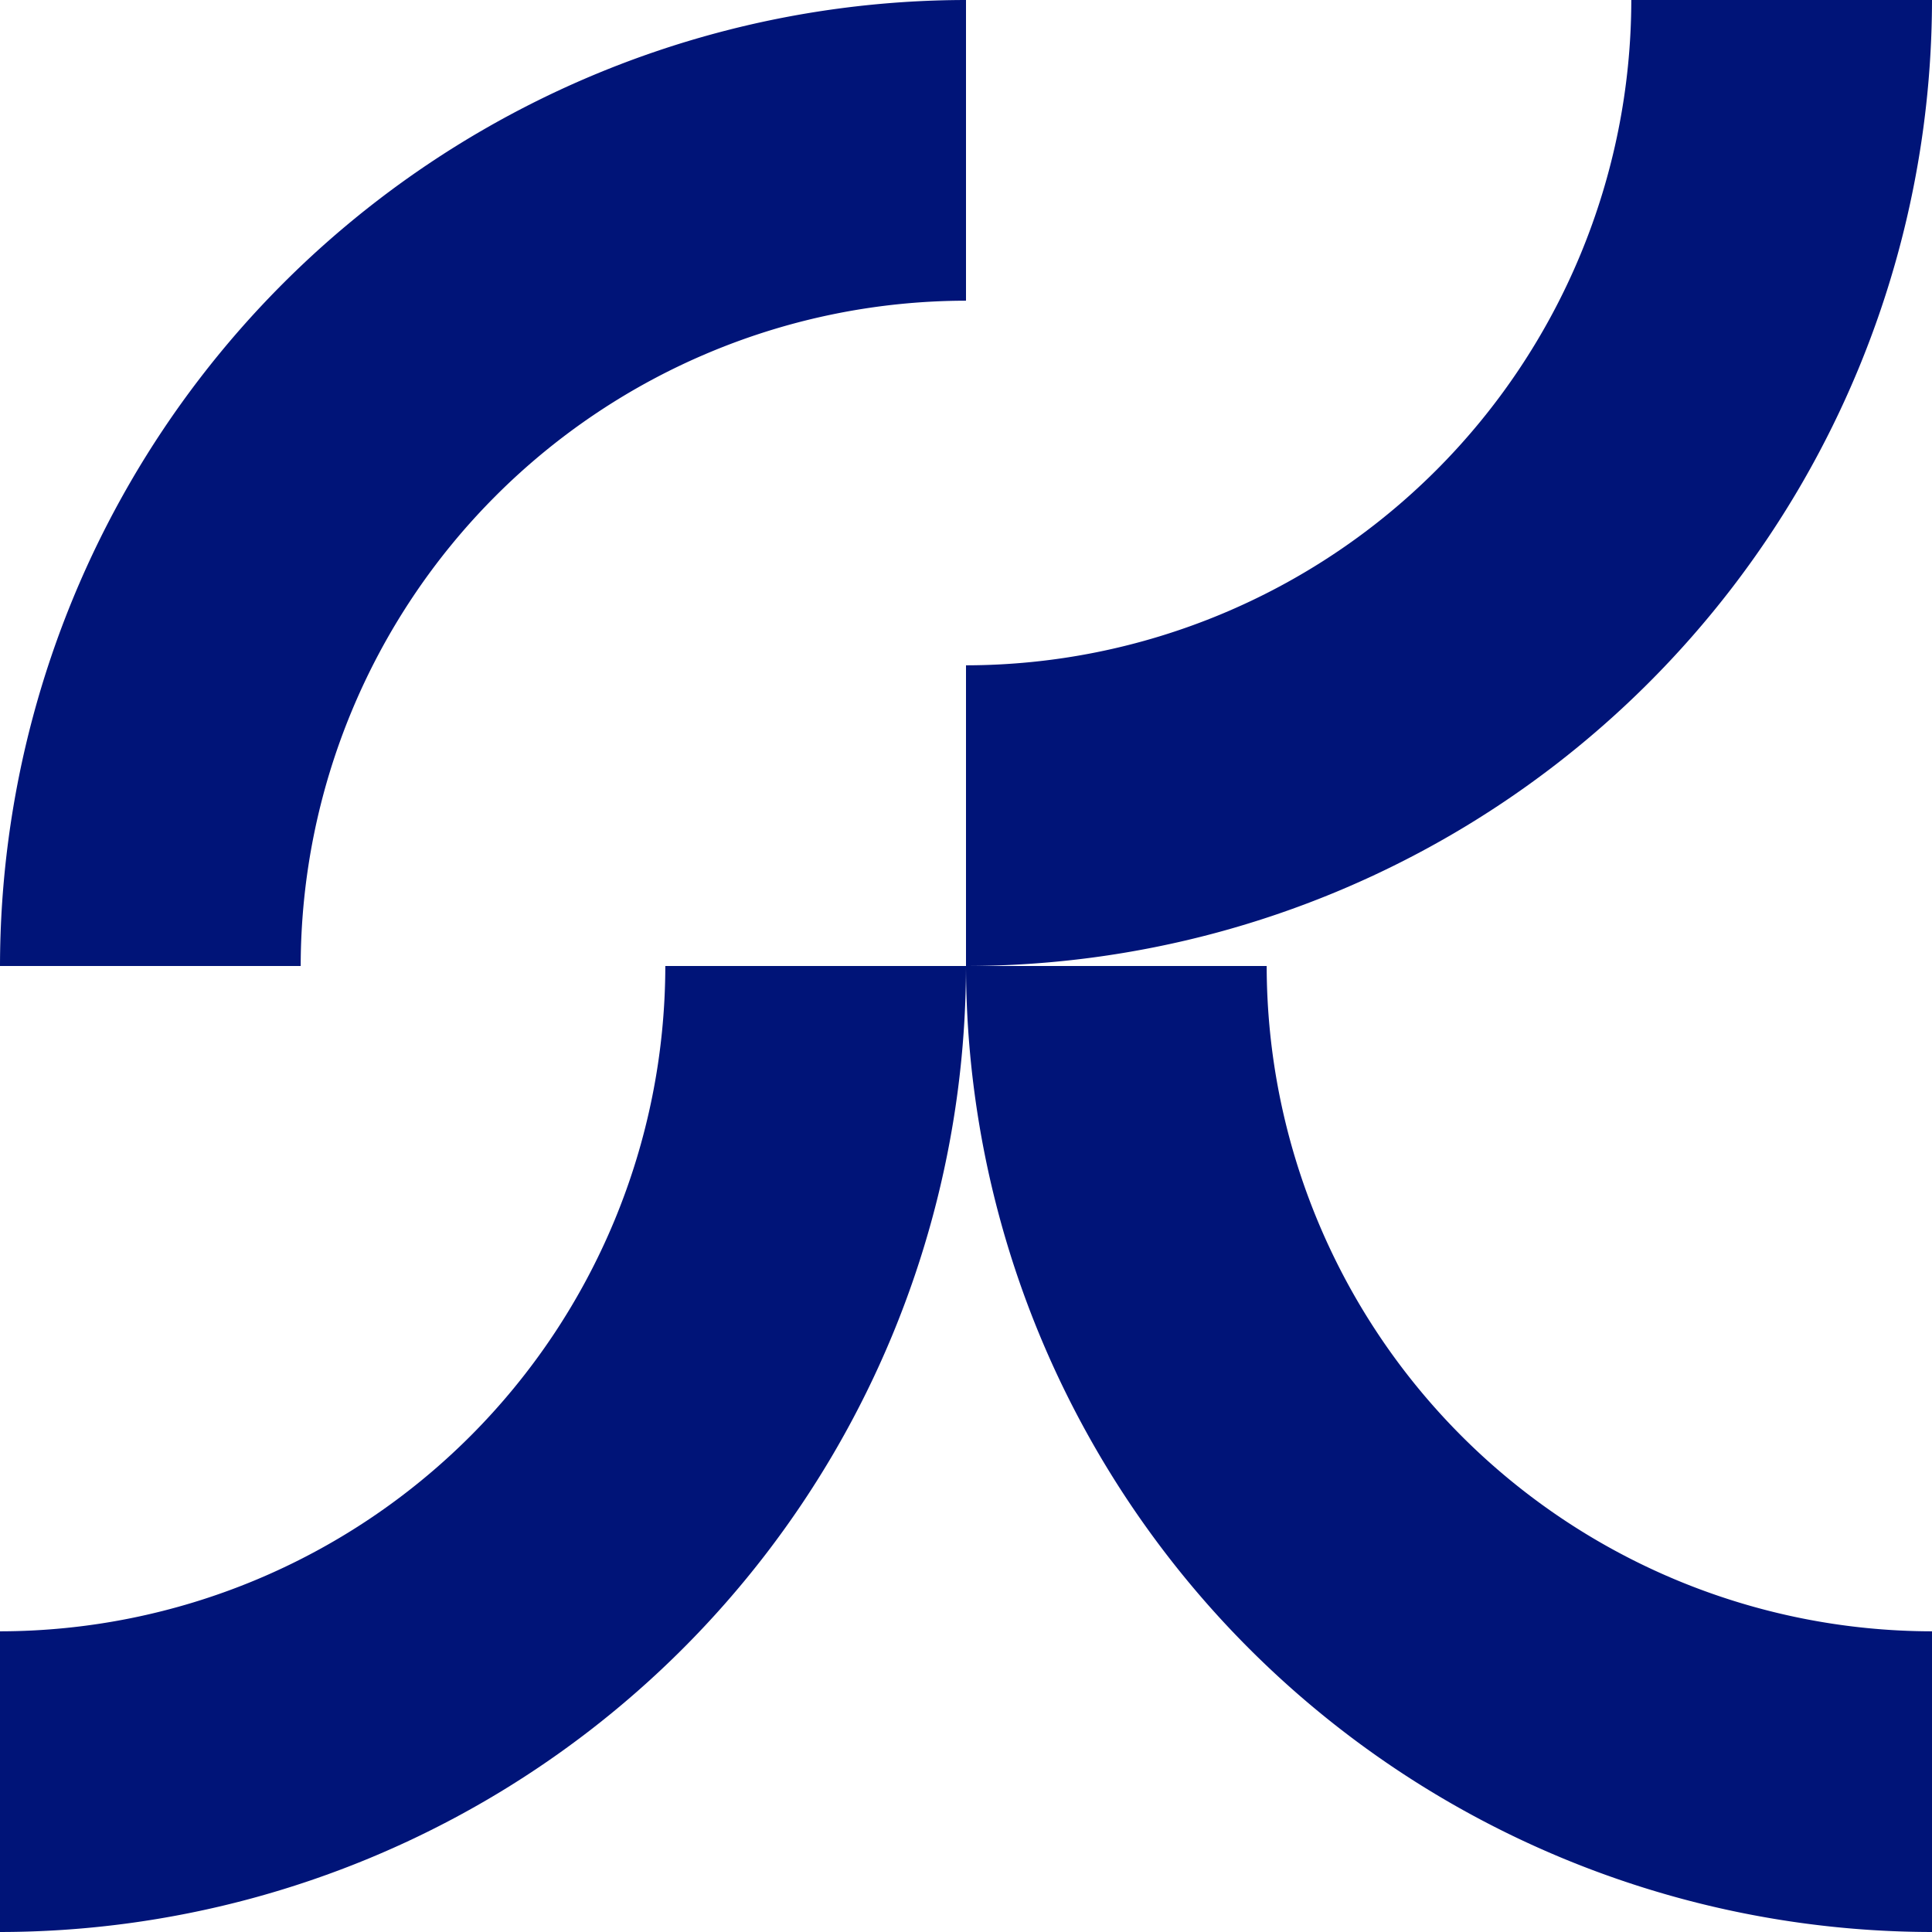
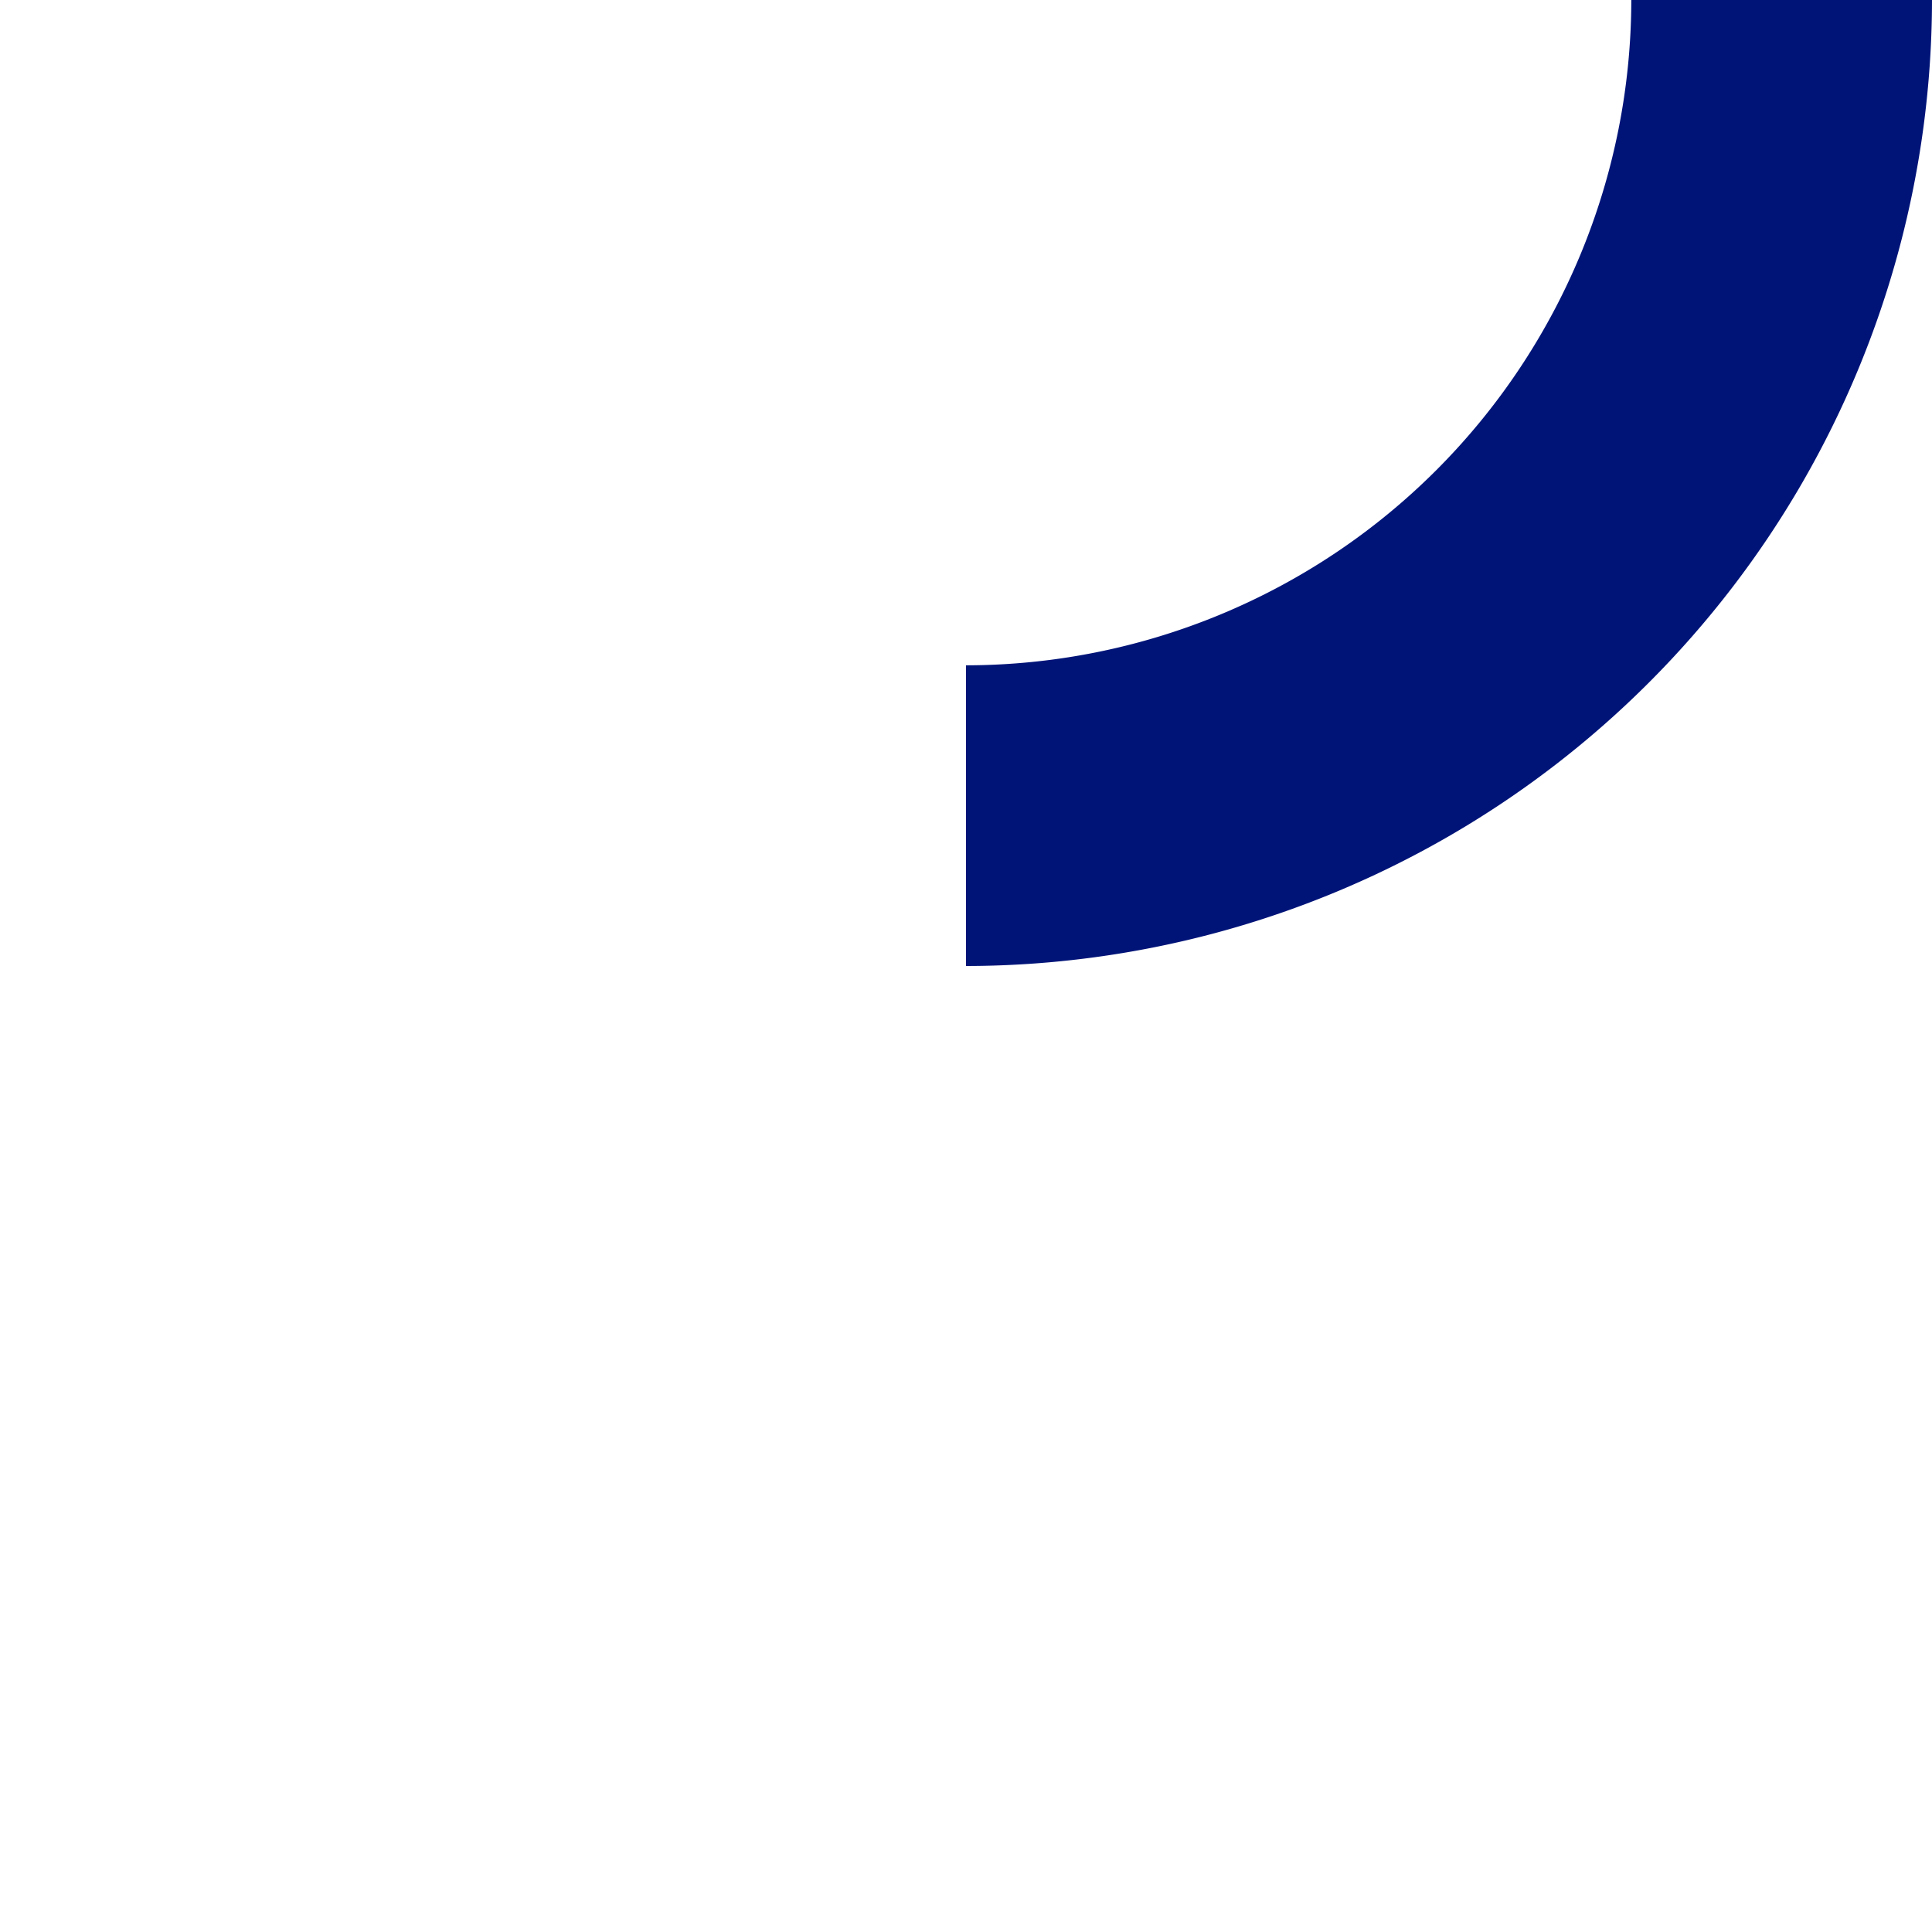
<svg xmlns="http://www.w3.org/2000/svg" id="GVAW_Visuals_Version_03_Blau_sRGB" width="155" height="155" viewBox="0 0 155 155">
-   <path id="Pfad_13" data-name="Pfad 13" d="M24.124,77.5H0A77.588,77.588,0,0,1,77.5,0V24.124A53.437,53.437,0,0,0,24.124,77.5" fill="#001478" />
  <path id="Pfad_14" data-name="Pfad 14" d="M203.376,0H227.5A77.588,77.588,0,0,1,150,77.5V53.377A53.437,53.437,0,0,0,203.376,0" transform="translate(-72.5 0)" fill="#001478" />
-   <path id="Pfad_15" data-name="Pfad 15" d="M53.377,150H77.5A77.588,77.588,0,0,1,0,227.5V203.377A53.437,53.437,0,0,0,53.377,150" transform="translate(0 -72.5)" fill="#001478" />
-   <path id="Pfad_16" data-name="Pfad 16" d="M174.123,150H150a77.588,77.588,0,0,0,77.5,77.5V203.377A53.437,53.437,0,0,1,174.123,150" transform="translate(-72.5 -72.5)" fill="#001478" />
</svg>